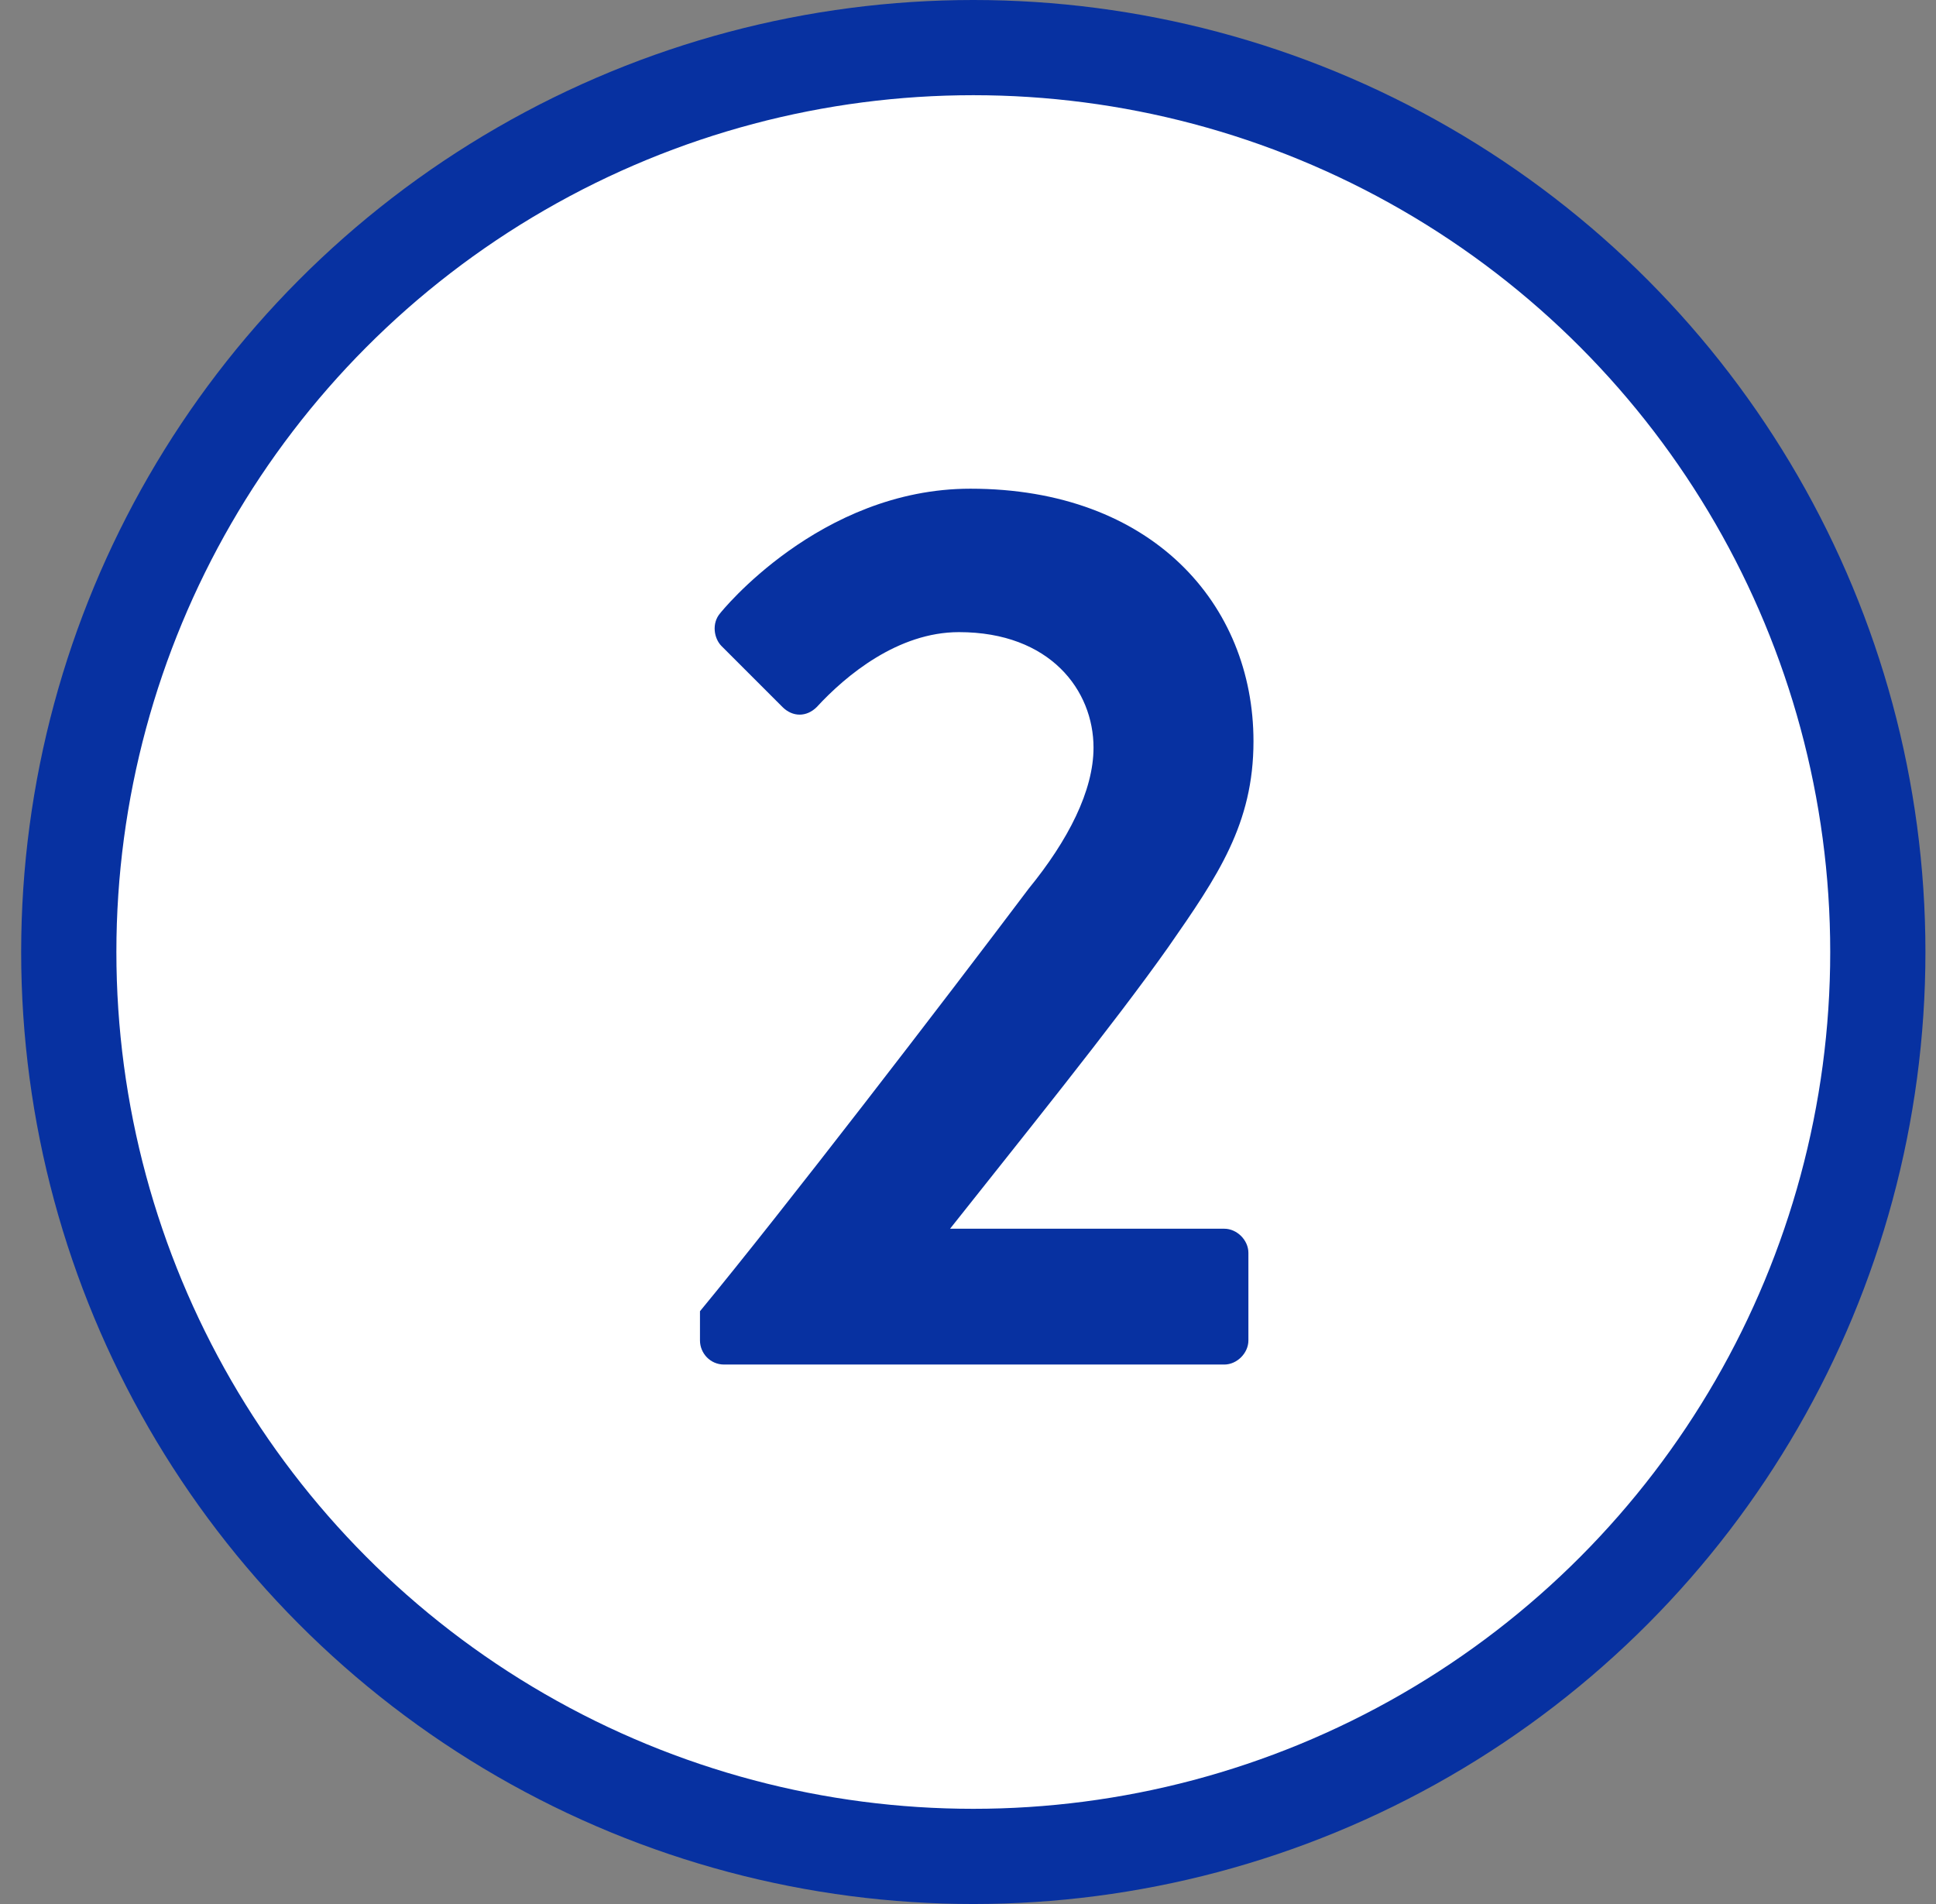
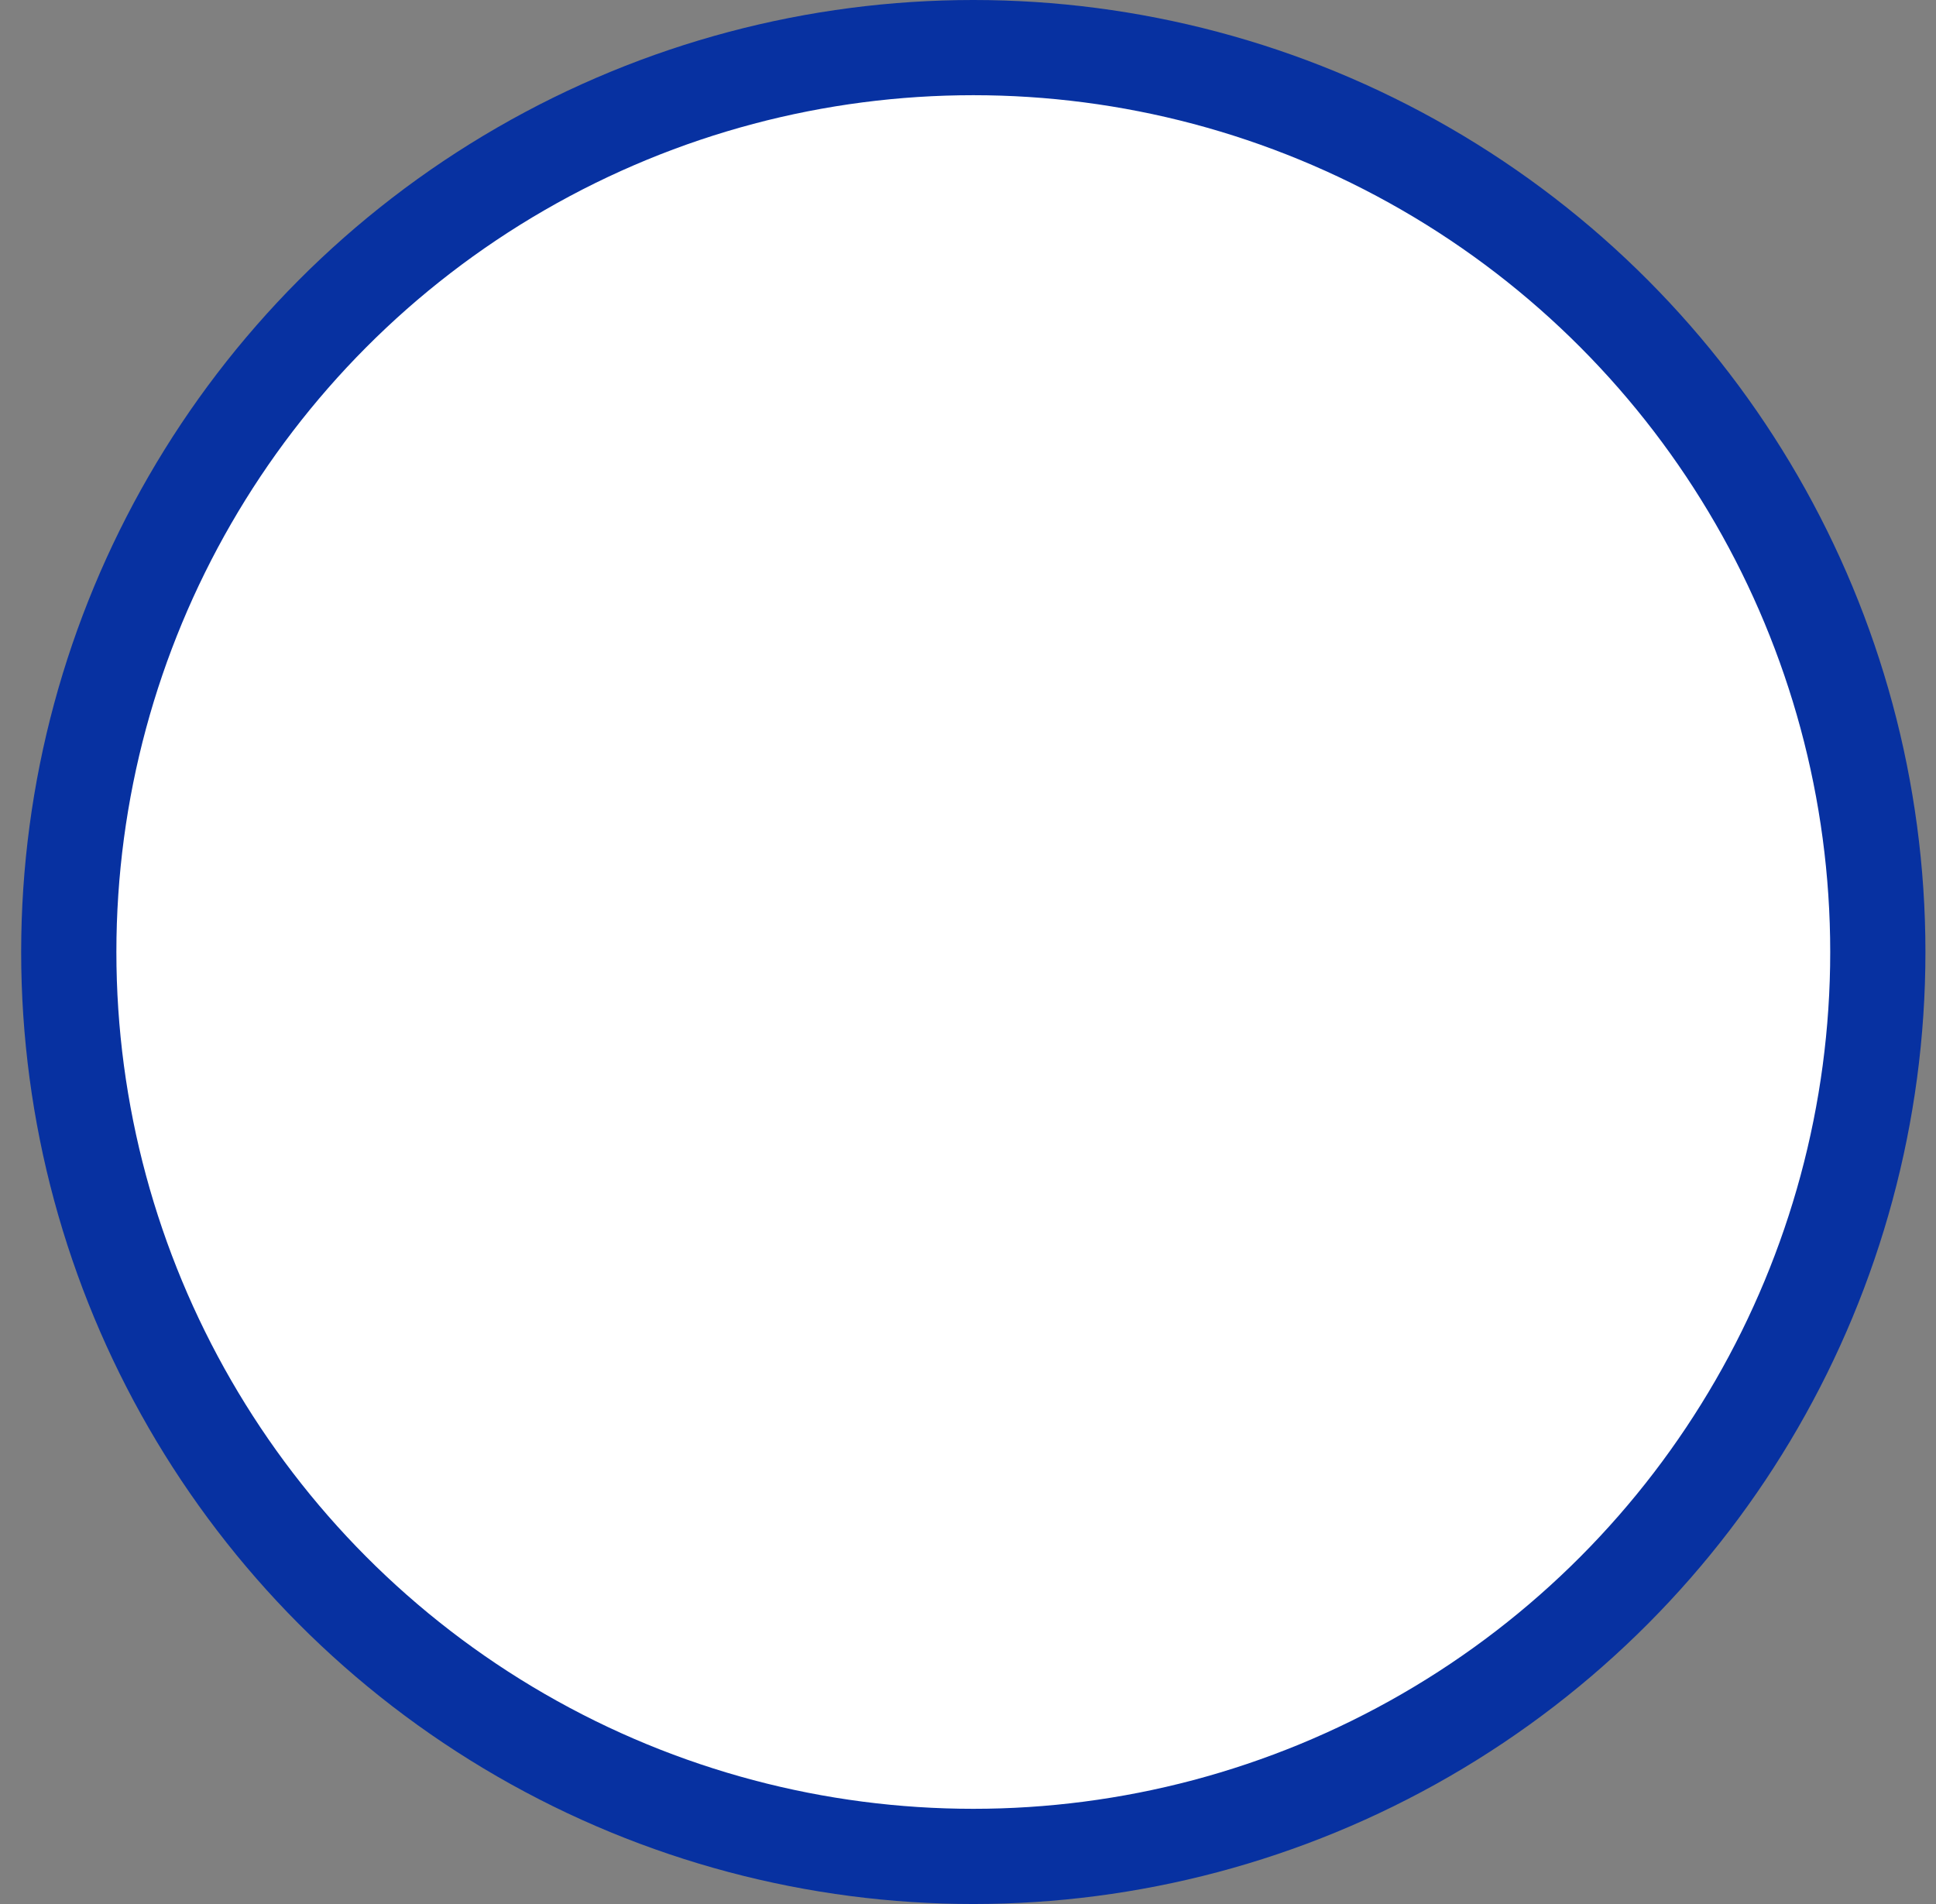
<svg xmlns="http://www.w3.org/2000/svg" width="61" height="60" viewBox="0 0 61 60" fill="none">
  <rect x="0" y="0" width="61" height="60" fill="#808080" stroke="none" />
  <circle cx="30.667" cy="30" r="28.5" fill="white" stroke="#0731A1" stroke-width="3" />
-   <path d="M22.055 42.24V41.32C24.695 38.12 29.735 31.56 32.415 28C33.655 26.48 34.455 24.92 34.455 23.56C34.455 21.76 33.095 19.92 30.215 19.92C28.295 19.92 26.655 21.28 25.735 22.28C25.415 22.6 24.975 22.6 24.655 22.28L22.735 20.36C22.495 20.12 22.415 19.64 22.695 19.32C22.695 19.32 25.815 15.4 30.575 15.4C36.295 15.4 39.495 19.04 39.495 23.36C39.495 25.96 38.375 27.6 36.815 29.84C35.095 32.28 32.055 36.04 29.935 38.72H38.575C38.975 38.72 39.335 39.08 39.335 39.48V42.24C39.335 42.64 38.975 43 38.575 43H22.815C22.375 43 22.055 42.64 22.055 42.24Z" fill="#0731A1" />
</svg>